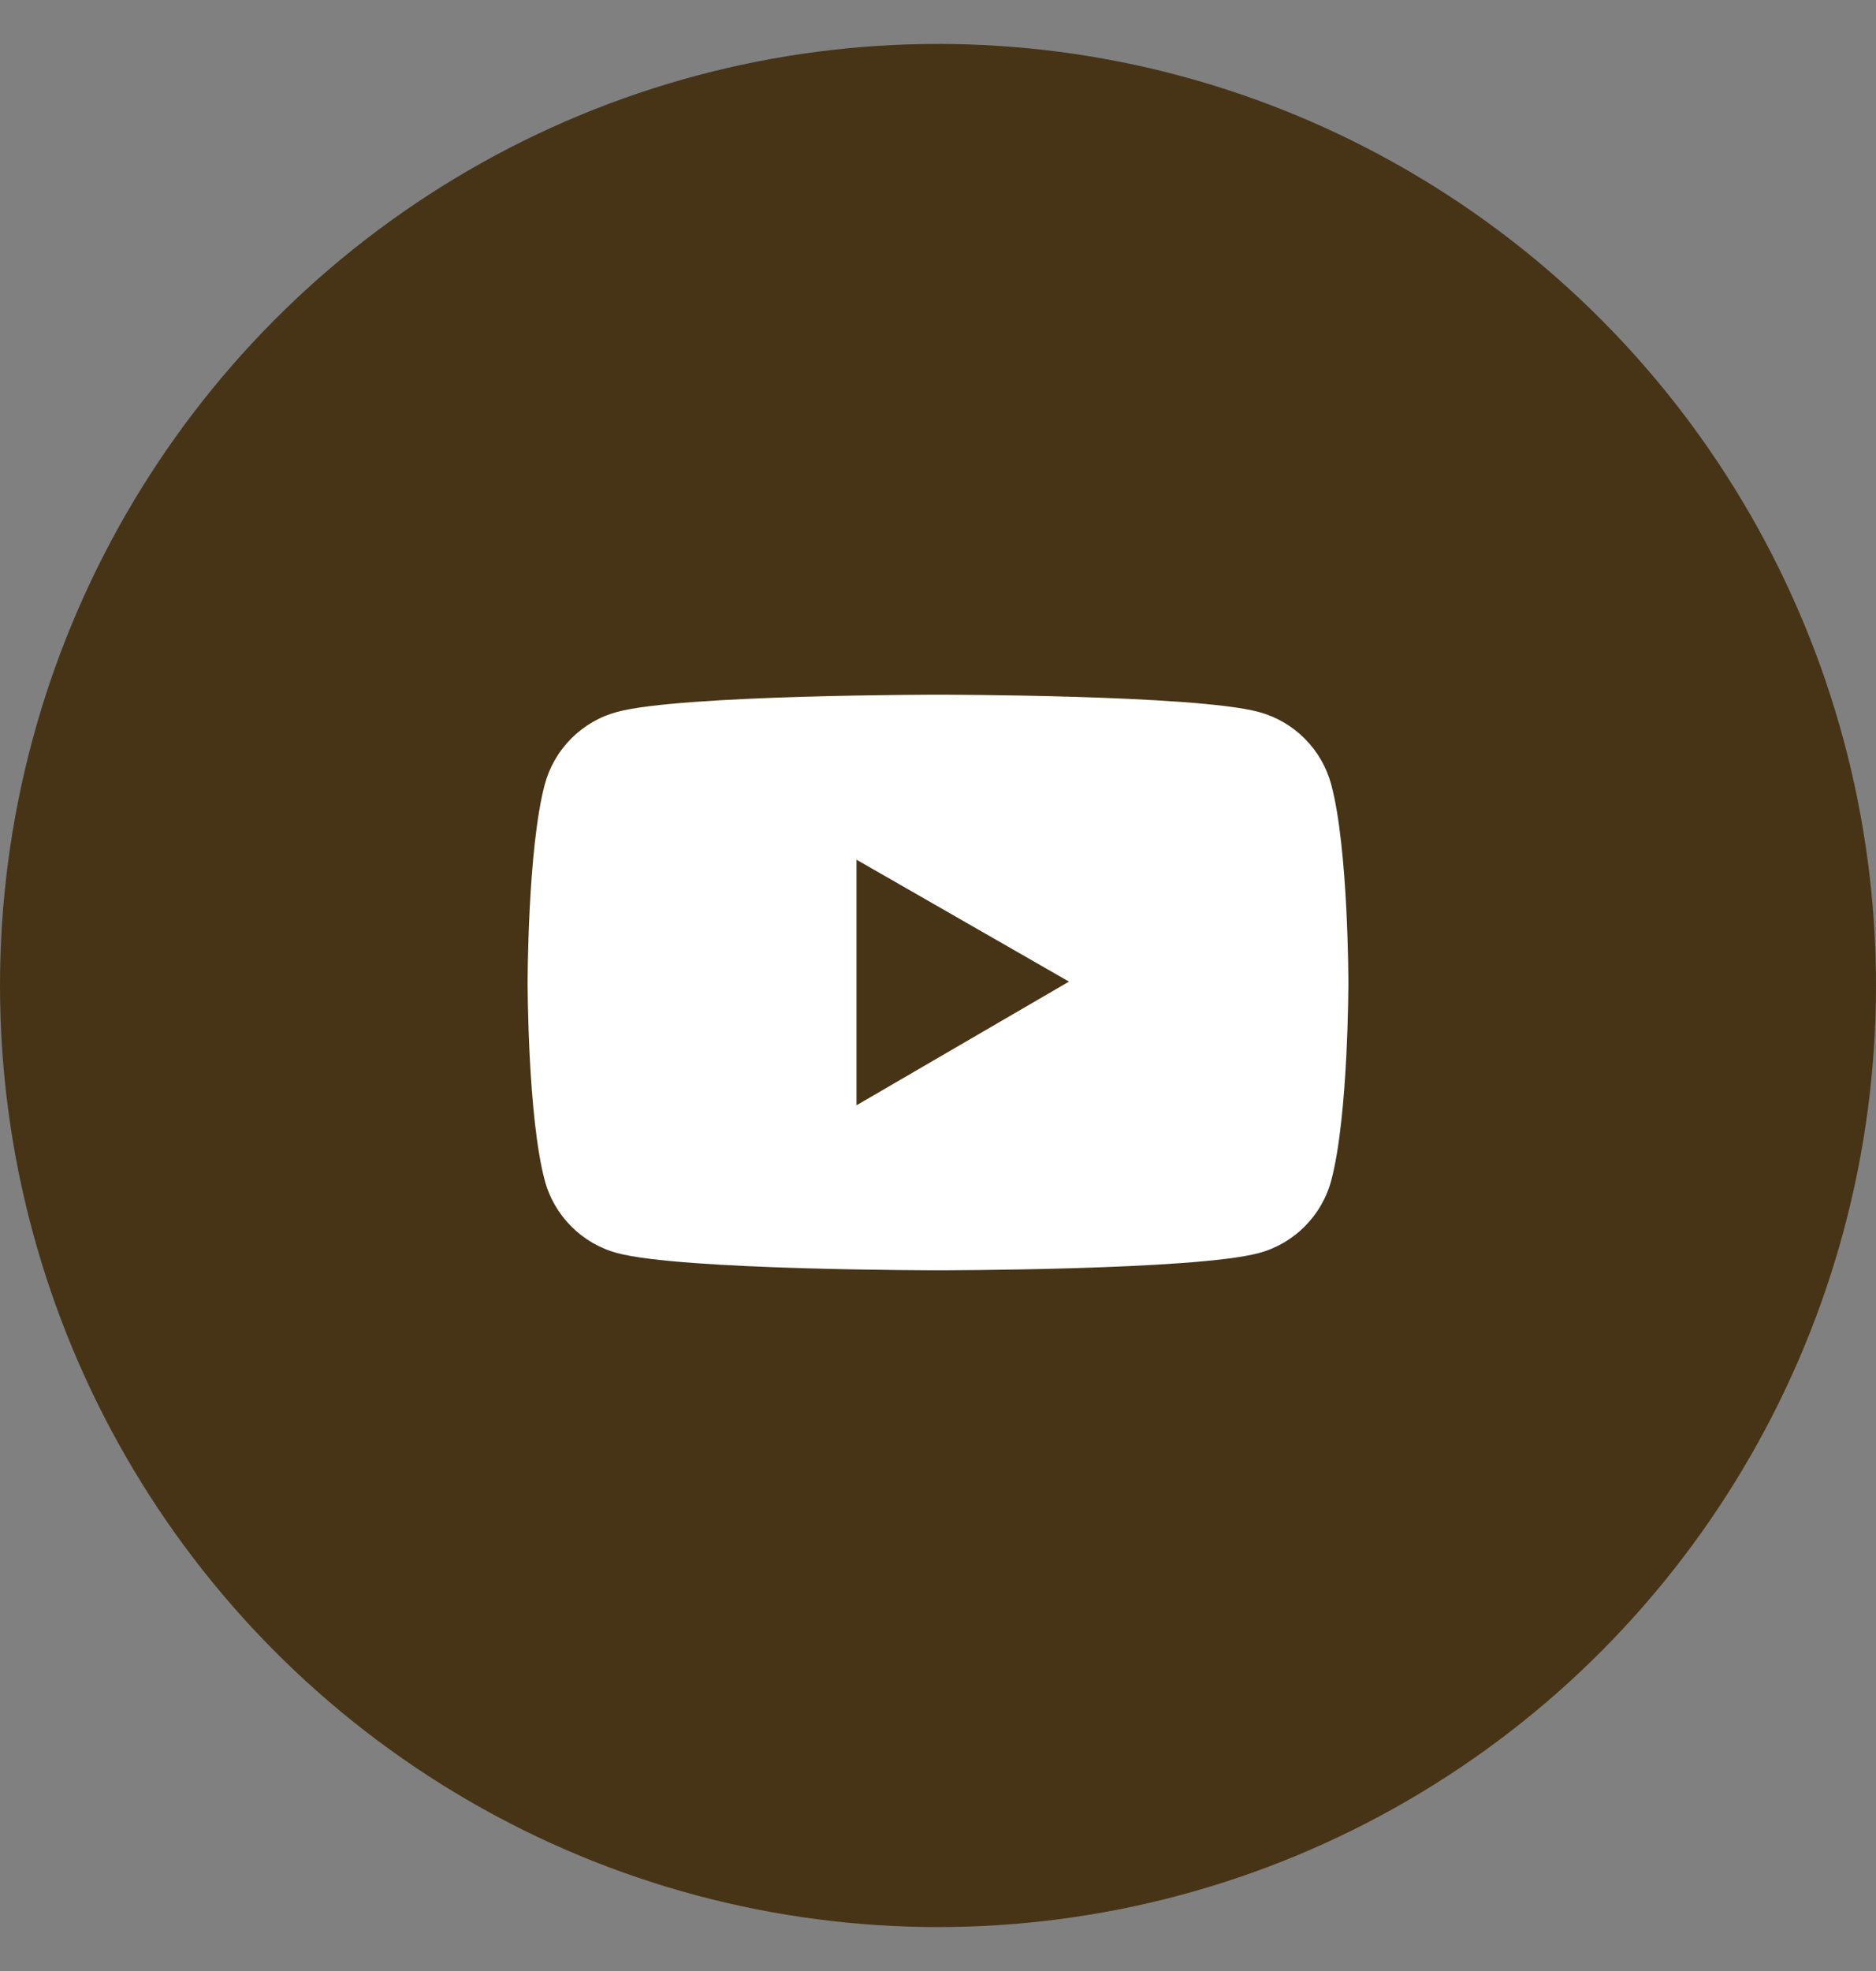
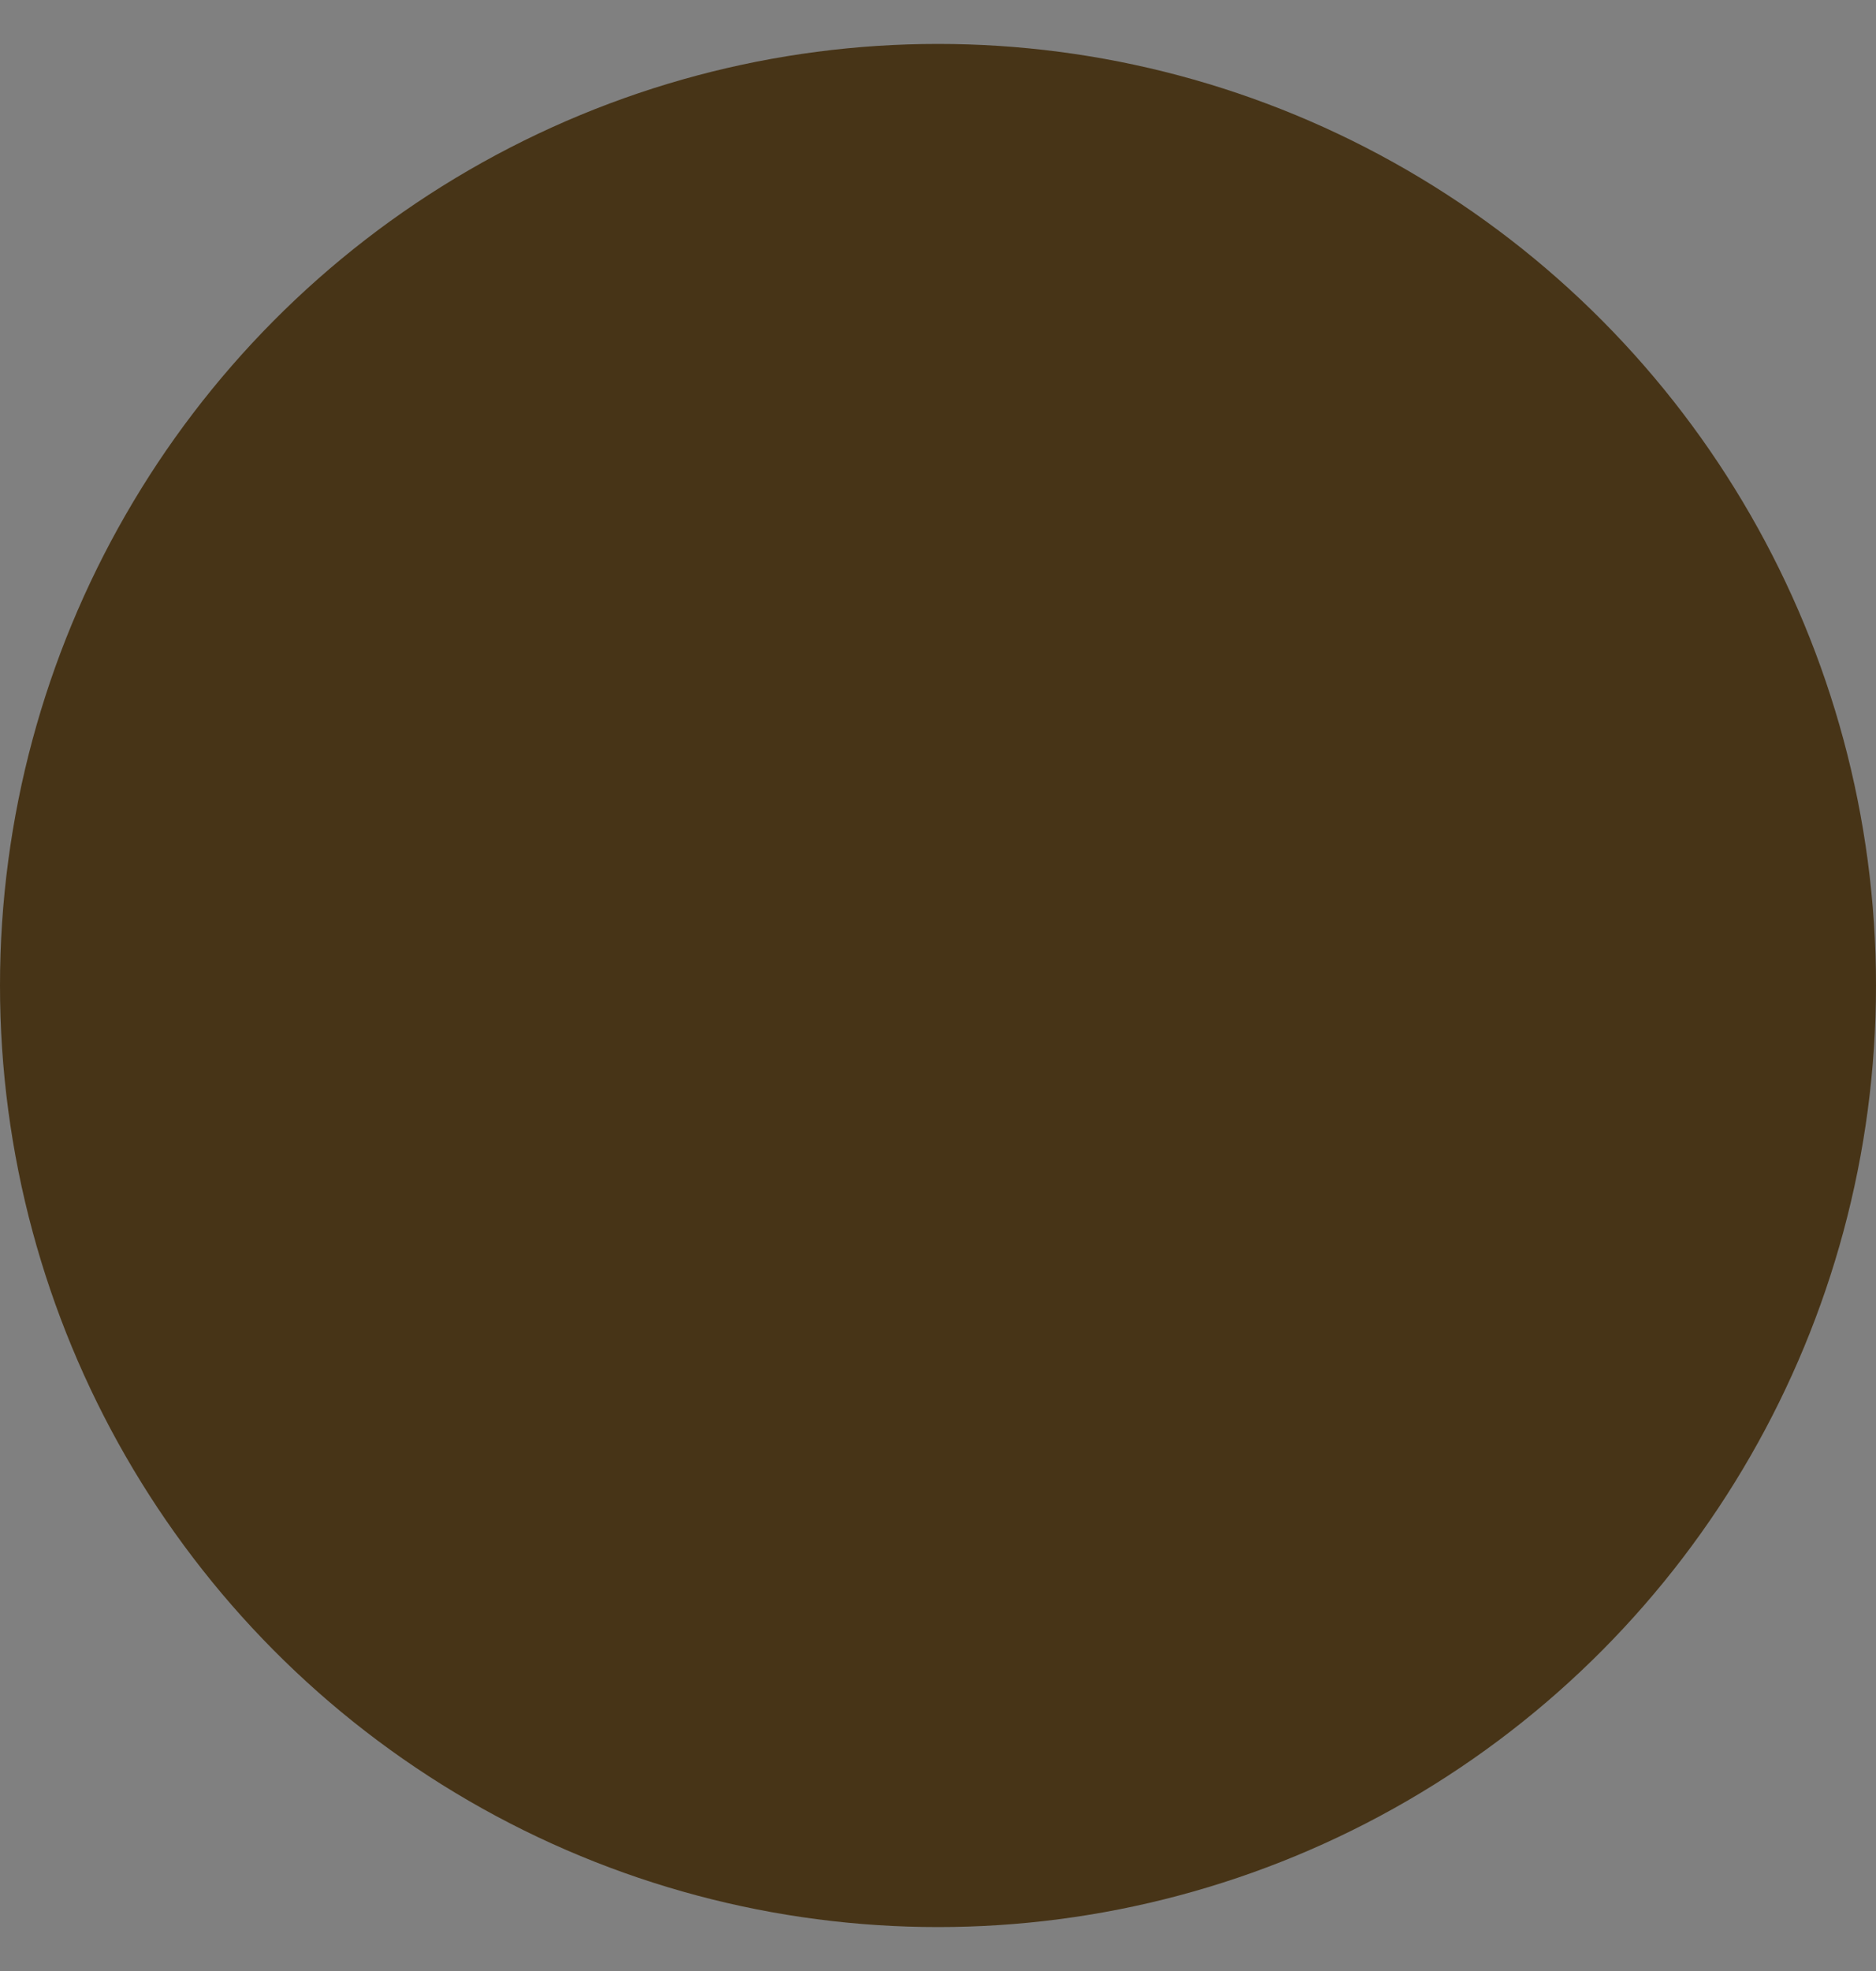
<svg xmlns="http://www.w3.org/2000/svg" width="40" height="42" viewBox="0 0 40 42" fill="none">
  <rect x="0" y="0" width="40" height="42" fill="#808080" stroke="none" />
  <ellipse cx="20" cy="21" rx="20" ry="20.064" fill="#473417" />
-   <path d="M28.385 16.719C28.285 16.348 28.09 16.01 27.818 15.738C27.547 15.466 27.209 15.271 26.838 15.171C25.473 14.803 20 14.803 20 14.803C20 14.803 14.527 14.803 13.162 15.169C12.791 15.268 12.453 15.464 12.181 15.736C11.91 16.008 11.714 16.346 11.615 16.718C11.25 18.085 11.25 20.936 11.25 20.936C11.25 20.936 11.25 23.788 11.615 25.153C11.816 25.907 12.41 26.501 13.162 26.702C14.527 27.069 20 27.069 20 27.069C20 27.069 25.473 27.069 26.838 26.702C27.592 26.501 28.184 25.907 28.385 25.153C28.75 23.788 28.75 20.936 28.75 20.936C28.75 20.936 28.75 18.085 28.385 16.719ZM18.262 23.553V18.319L22.793 20.917L18.262 23.553Z" fill="white" />
</svg>